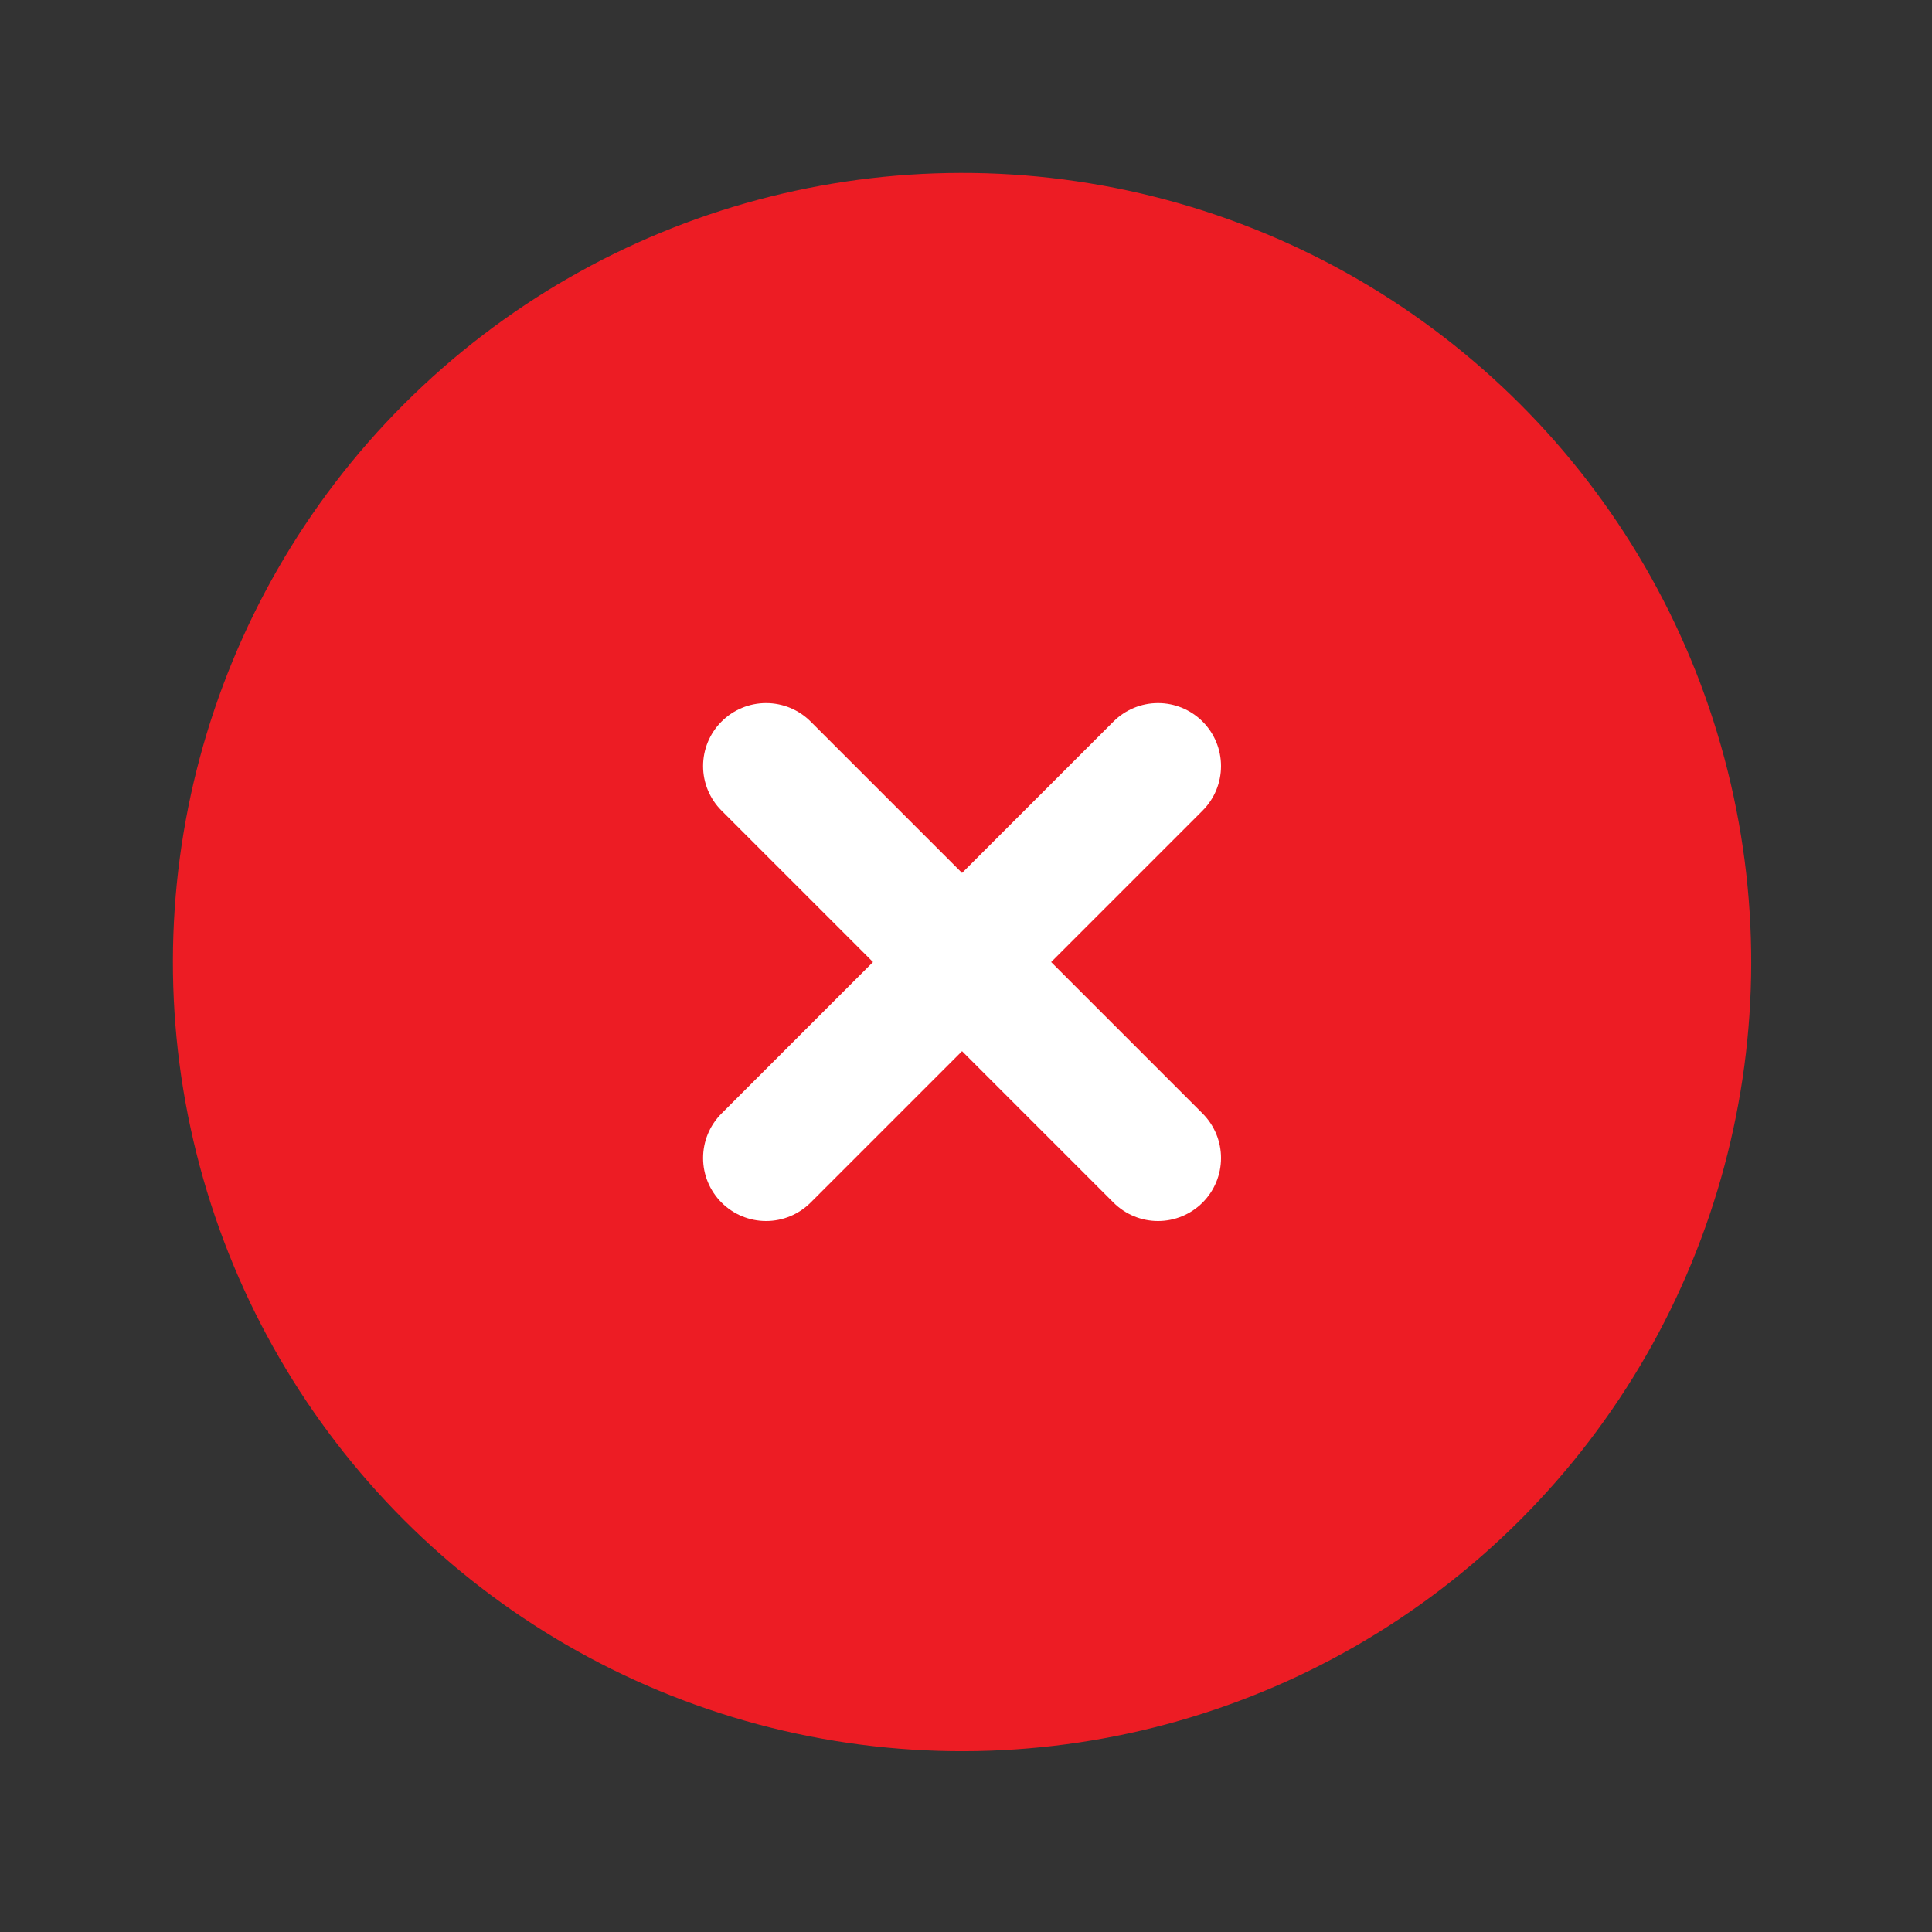
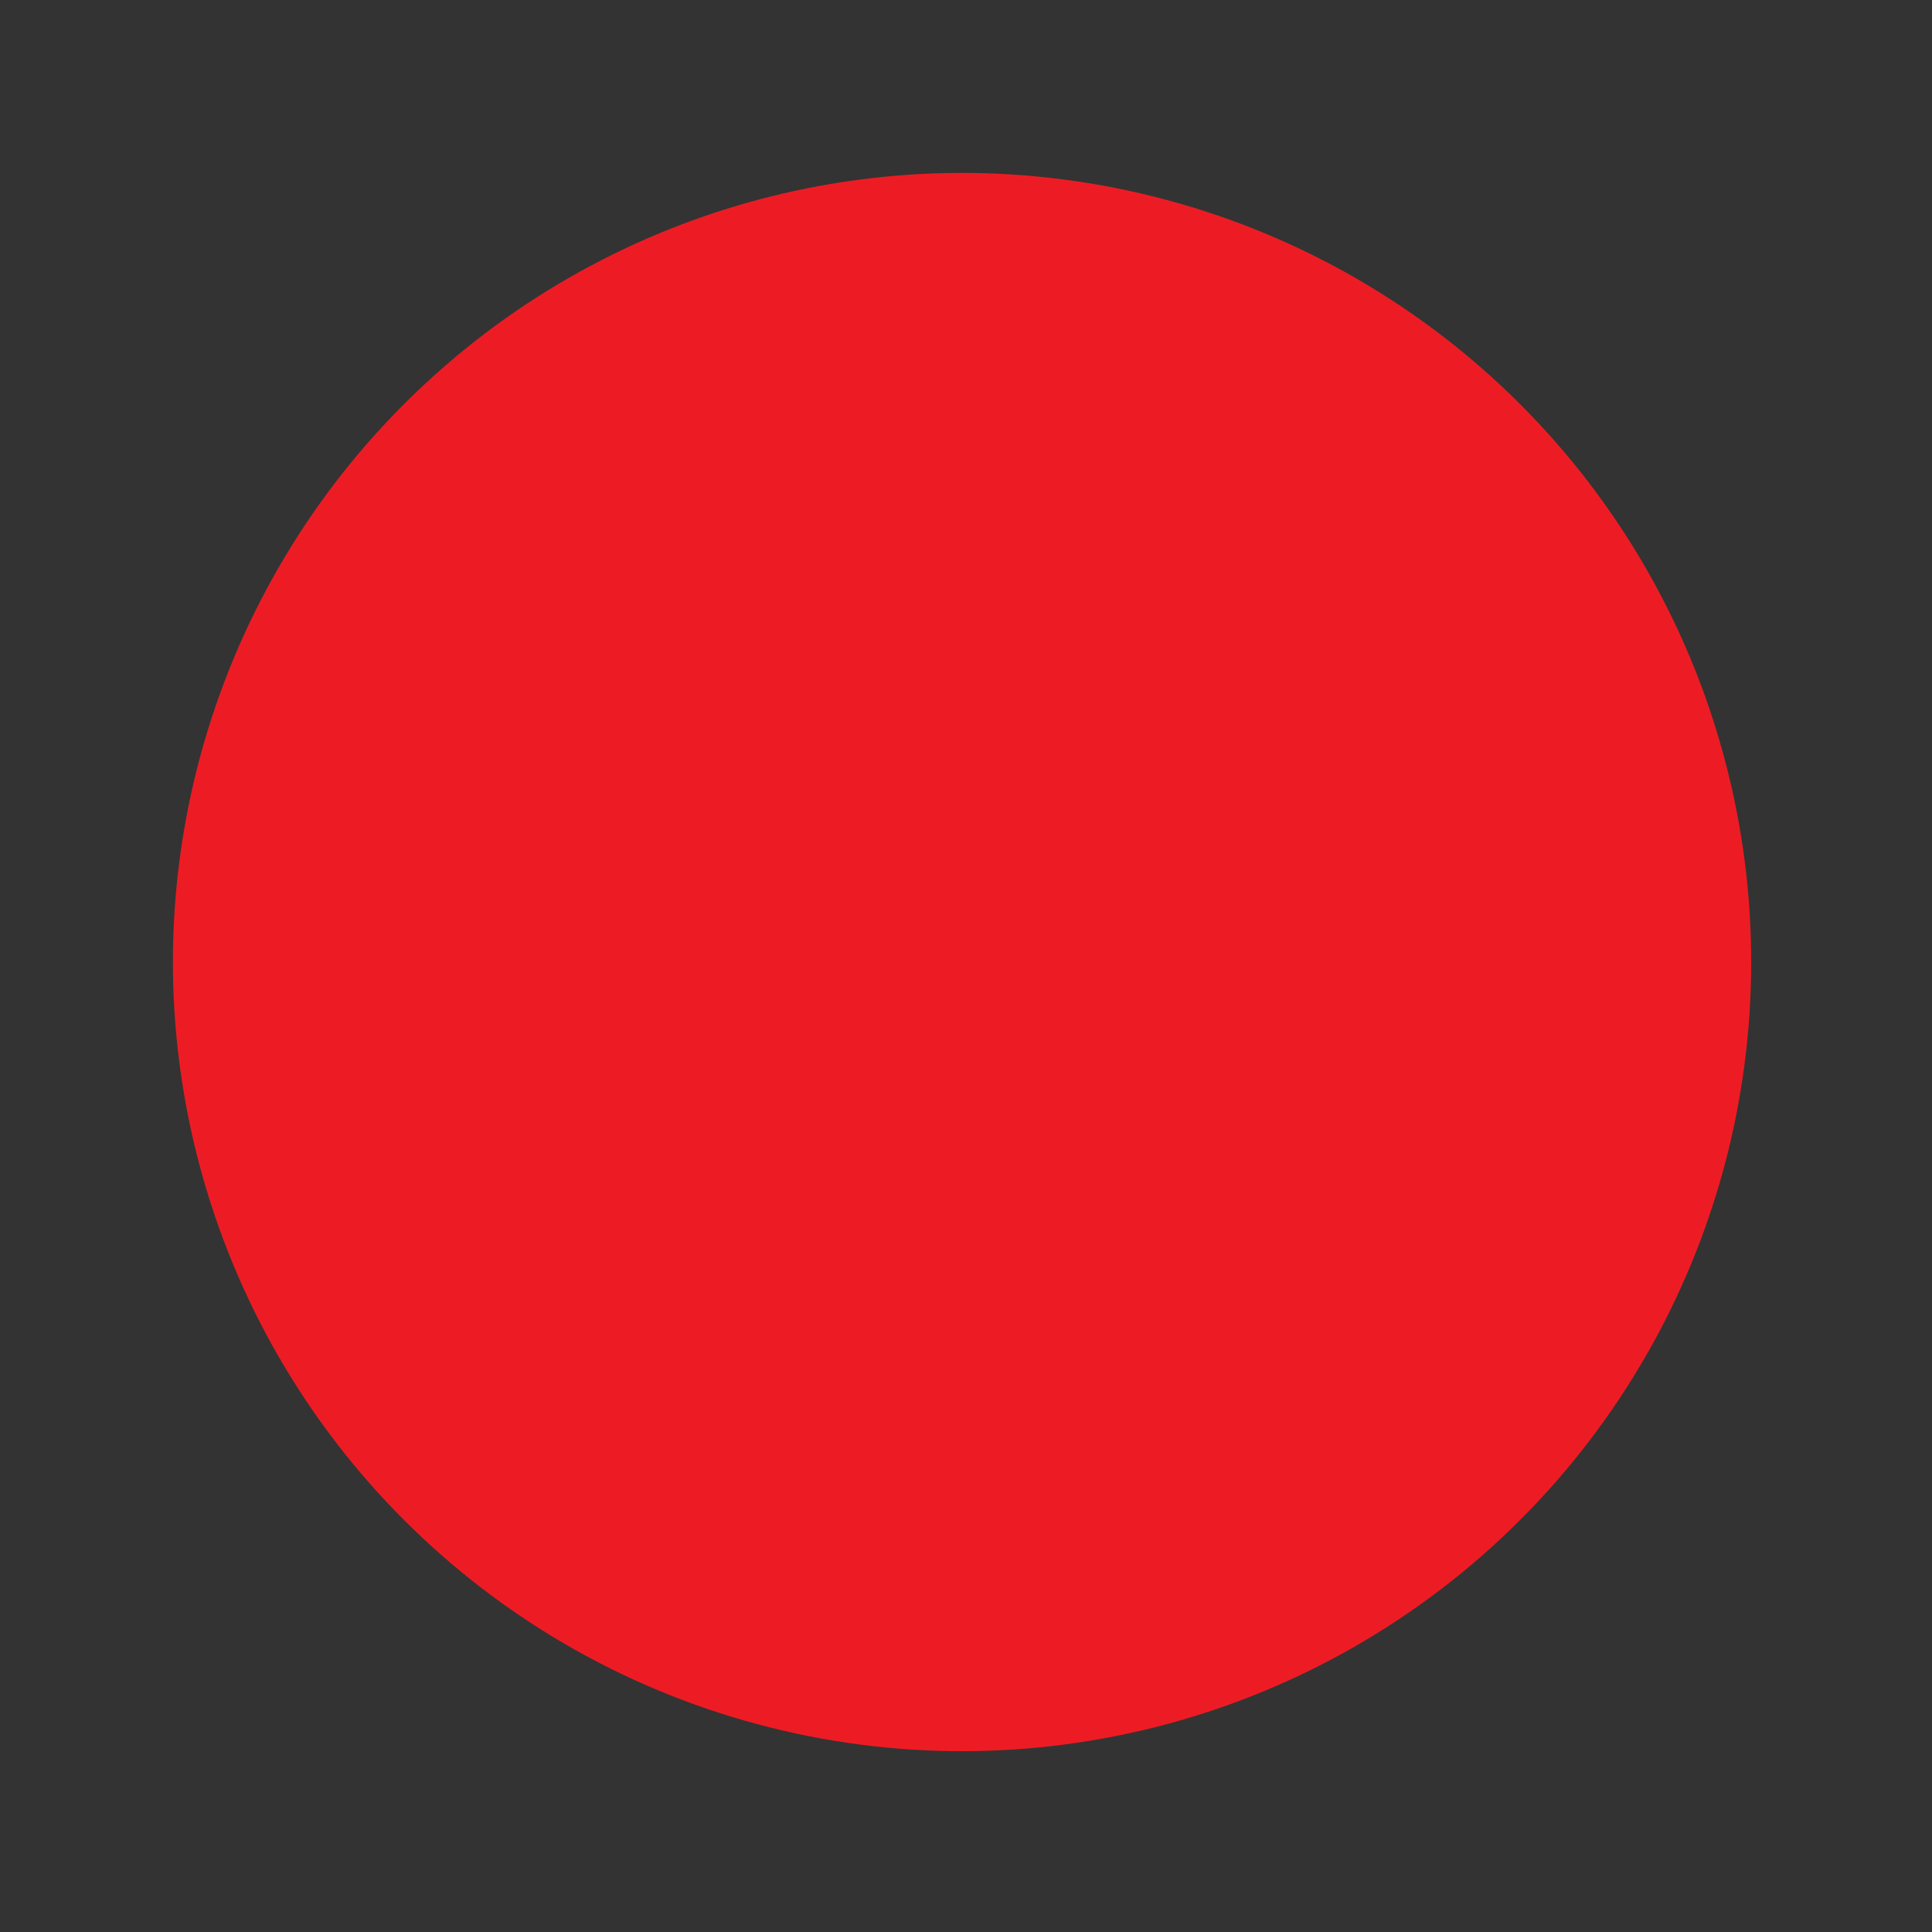
<svg xmlns="http://www.w3.org/2000/svg" width="71" height="71" viewBox="0 0 71 71" fill="none">
  <rect x="0" y="0" width="71" height="71" fill="#333333" stroke="none" />
  <circle cx="35.355" cy="35.355" r="27" transform="rotate(45 35.355 35.355)" fill="#ED1C24" stroke="#ED1C24" stroke-width="4" />
-   <path d="M44.194 26.516C43.76 26.082 43.171 25.838 42.557 25.838C41.943 25.838 41.355 26.082 40.92 26.516L35.355 32.081L29.79 26.516C29.356 26.082 28.767 25.838 28.153 25.838C27.539 25.838 26.951 26.082 26.517 26.516C26.082 26.95 25.838 27.539 25.838 28.153C25.838 28.767 26.082 29.356 26.517 29.79L32.082 35.355L26.517 40.92C26.082 41.355 25.838 41.943 25.838 42.557C25.838 43.171 26.082 43.76 26.517 44.194C26.951 44.628 27.539 44.872 28.153 44.872C28.767 44.872 29.356 44.628 29.79 44.194L35.355 38.629L40.92 44.194C41.355 44.628 41.943 44.872 42.557 44.872C43.171 44.872 43.76 44.628 44.194 44.194C44.628 43.76 44.872 43.171 44.872 42.557C44.872 41.943 44.628 41.355 44.194 40.92L38.629 35.355L44.194 29.79C44.628 29.356 44.872 28.767 44.872 28.153C44.872 27.539 44.628 26.95 44.194 26.516Z" fill="white" />
</svg>